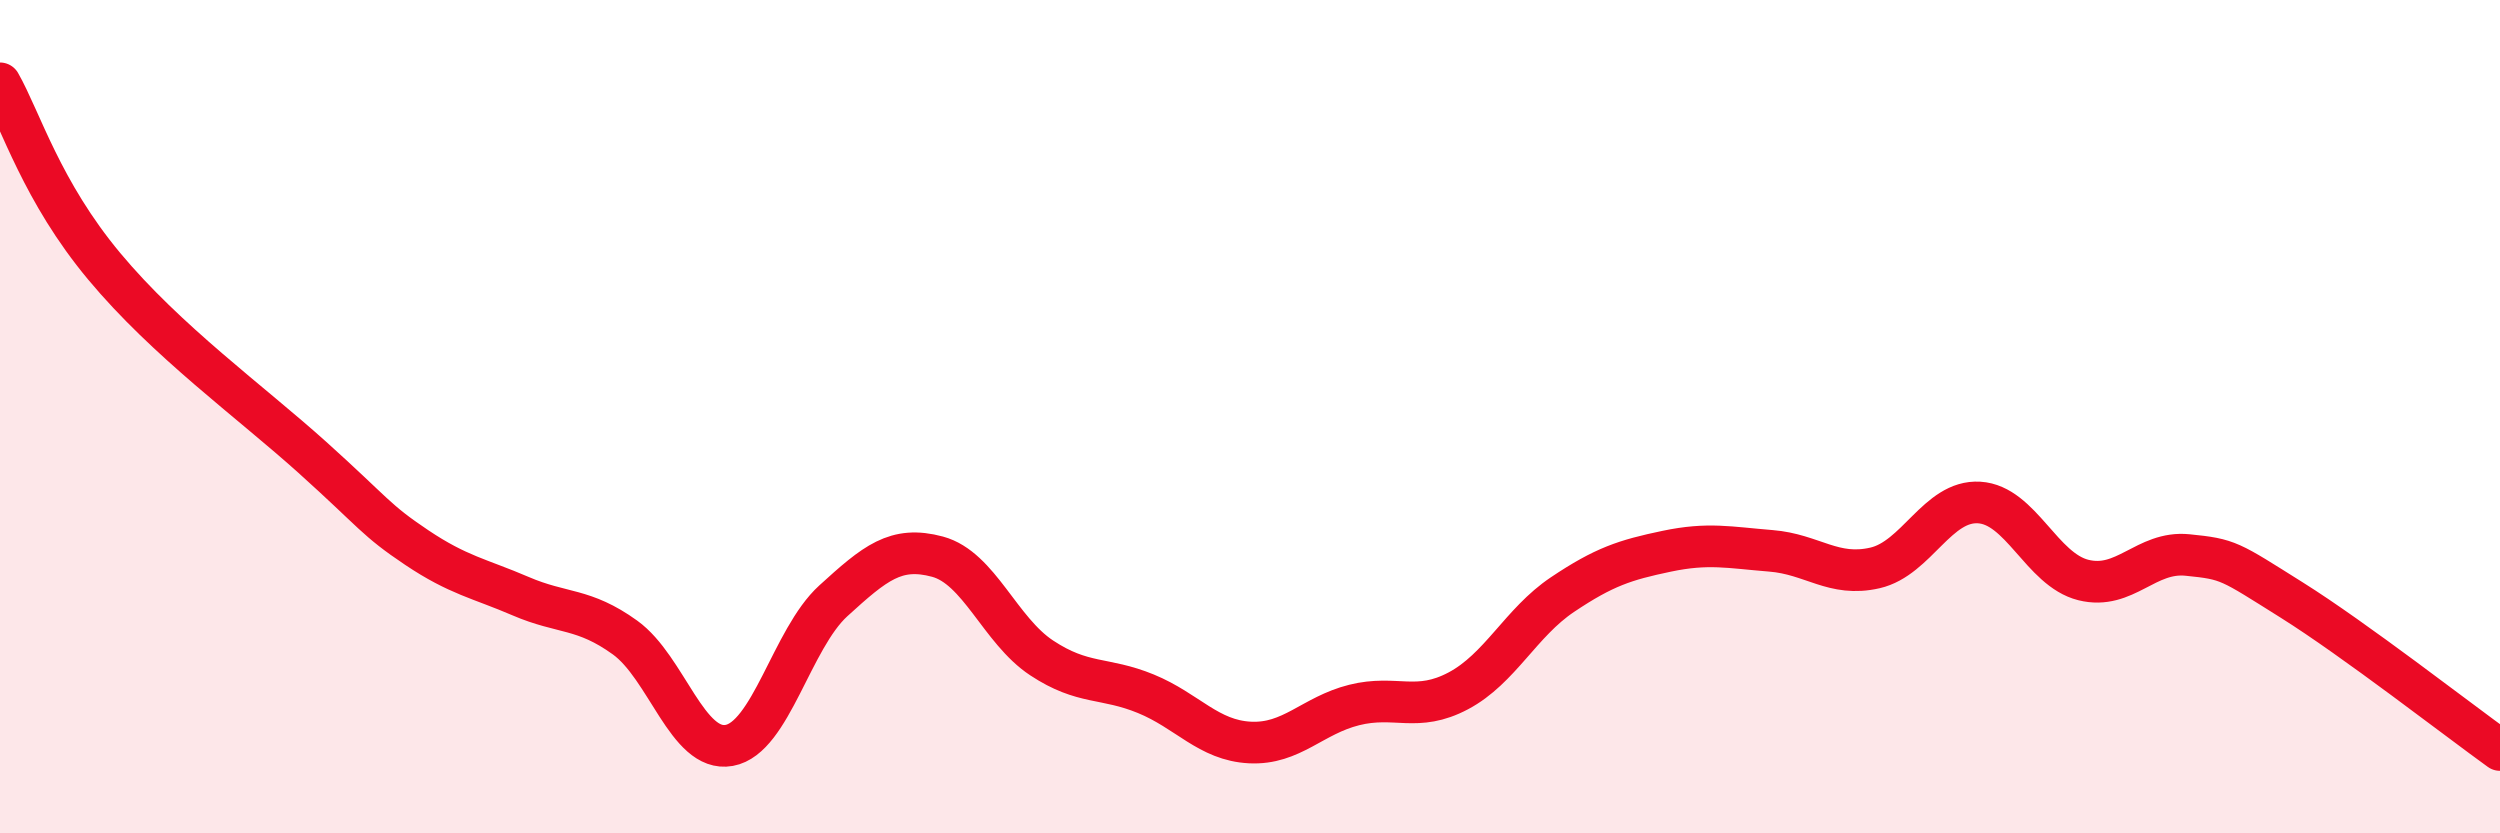
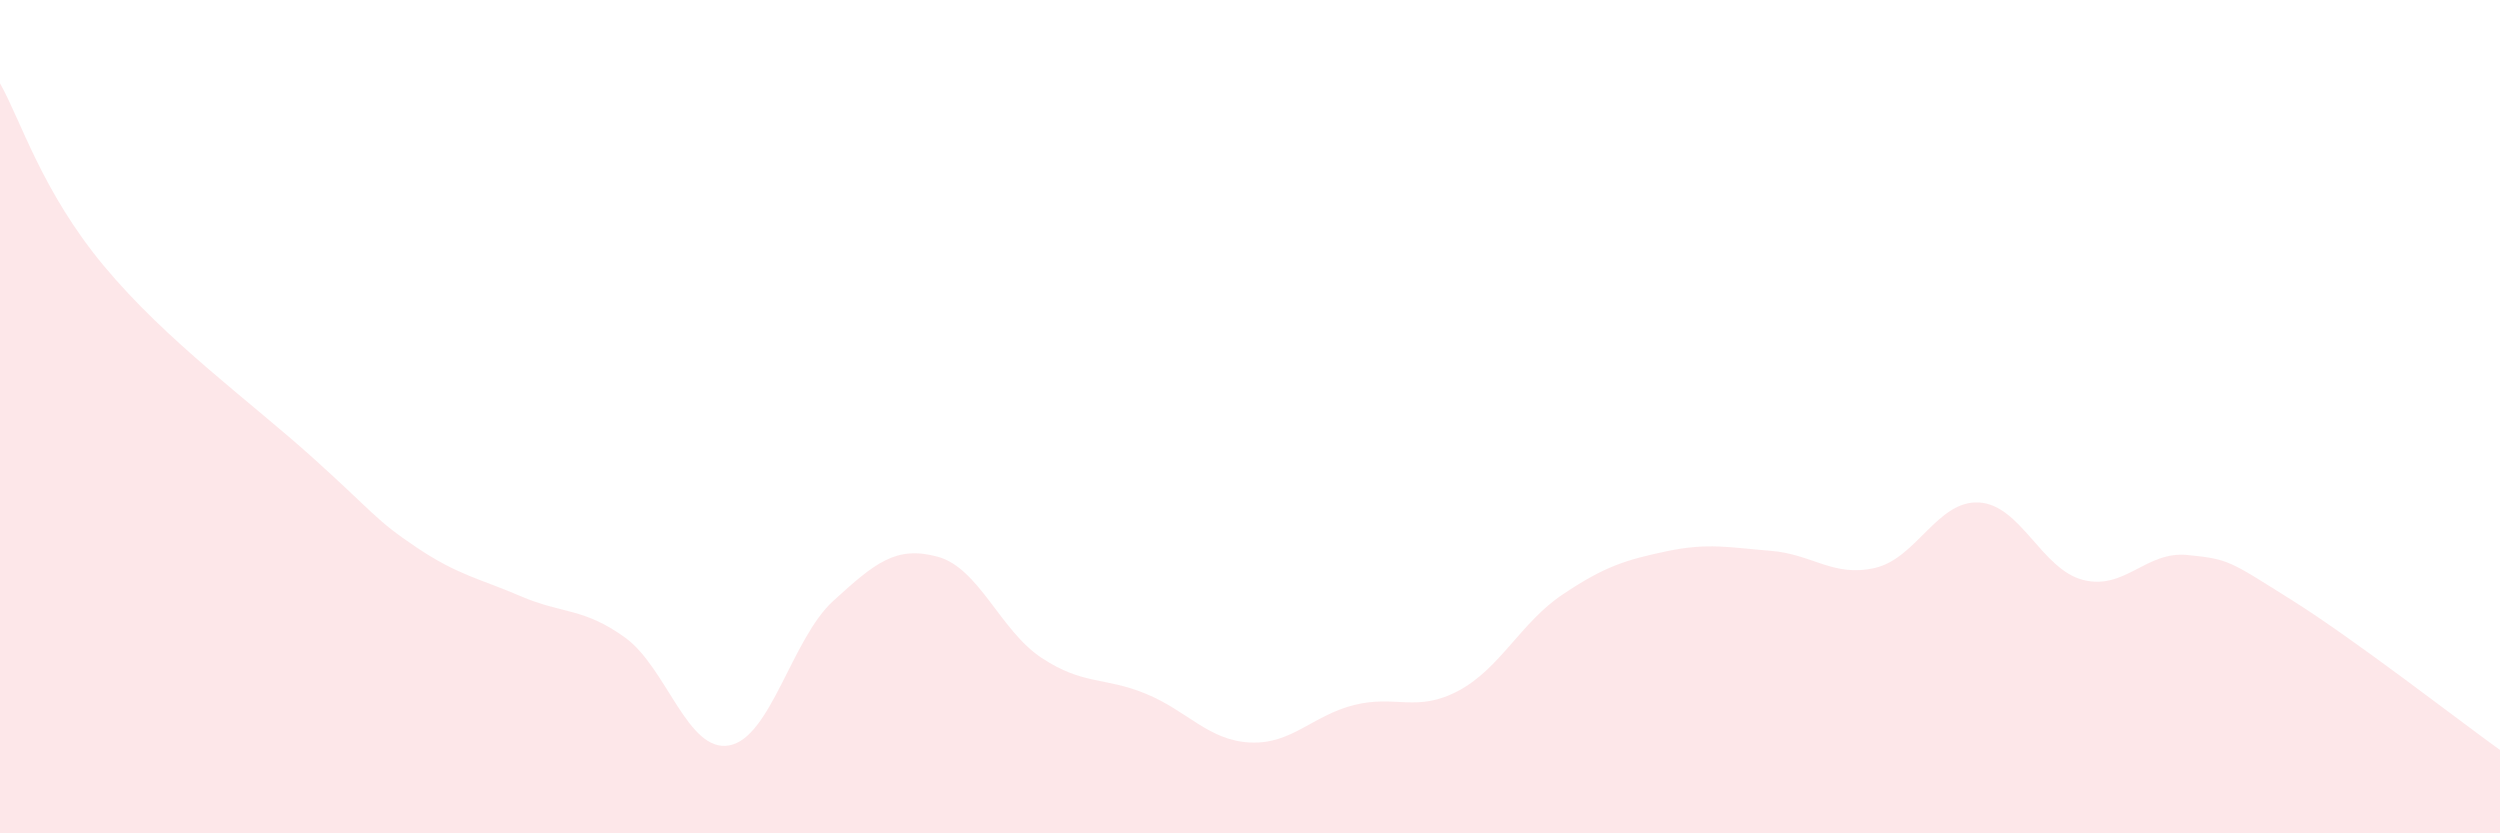
<svg xmlns="http://www.w3.org/2000/svg" width="60" height="20" viewBox="0 0 60 20">
  <path d="M 0,2 C 0.5,2.88 1,4.59 2.5,6.39 C 4,8.19 6,9.63 7.5,10.98 C 9,12.33 9,12.47 10,13.14 C 11,13.81 11.5,13.88 12.5,14.31 C 13.5,14.74 14,14.58 15,15.3 C 16,16.02 16.5,18.07 17.5,17.89 C 18.5,17.71 19,15.33 20,14.42 C 21,13.51 21.5,13.09 22.5,13.36 C 23.5,13.63 24,15.13 25,15.79 C 26,16.45 26.5,16.24 27.5,16.65 C 28.5,17.06 29,17.77 30,17.82 C 31,17.87 31.5,17.17 32.5,16.92 C 33.5,16.67 34,17.11 35,16.58 C 36,16.05 36.5,14.94 37.5,14.27 C 38.5,13.6 39,13.44 40,13.23 C 41,13.02 41.5,13.14 42.5,13.22 C 43.5,13.3 44,13.86 45,13.63 C 46,13.4 46.5,12 47.5,12.06 C 48.5,12.12 49,13.67 50,13.92 C 51,14.17 51.5,13.22 52.5,13.32 C 53.5,13.42 53.5,13.46 55,14.4 C 56.5,15.34 59,17.28 60,18L60 20L0 20Z" fill="#EB0A25" opacity="0.1" stroke-linecap="round" stroke-linejoin="round" />
-   <path d="M 0,2 C 0.5,2.88 1,4.59 2.5,6.39 C 4,8.19 6,9.63 7.5,10.98 C 9,12.33 9,12.47 10,13.14 C 11,13.81 11.5,13.88 12.5,14.31 C 13.5,14.74 14,14.58 15,15.3 C 16,16.02 16.5,18.07 17.5,17.89 C 18.5,17.71 19,15.33 20,14.42 C 21,13.51 21.5,13.09 22.5,13.36 C 23.5,13.63 24,15.13 25,15.79 C 26,16.45 26.5,16.24 27.5,16.65 C 28.5,17.06 29,17.77 30,17.82 C 31,17.87 31.5,17.17 32.5,16.92 C 33.5,16.67 34,17.11 35,16.58 C 36,16.05 36.5,14.94 37.5,14.27 C 38.5,13.6 39,13.44 40,13.23 C 41,13.02 41.5,13.14 42.5,13.22 C 43.5,13.3 44,13.86 45,13.63 C 46,13.4 46.5,12 47.5,12.06 C 48.5,12.12 49,13.67 50,13.92 C 51,14.17 51.5,13.22 52.5,13.32 C 53.5,13.42 53.5,13.46 55,14.4 C 56.5,15.34 59,17.28 60,18" stroke="#EB0A25" stroke-width="1" fill="none" stroke-linecap="round" stroke-linejoin="round" />
</svg>